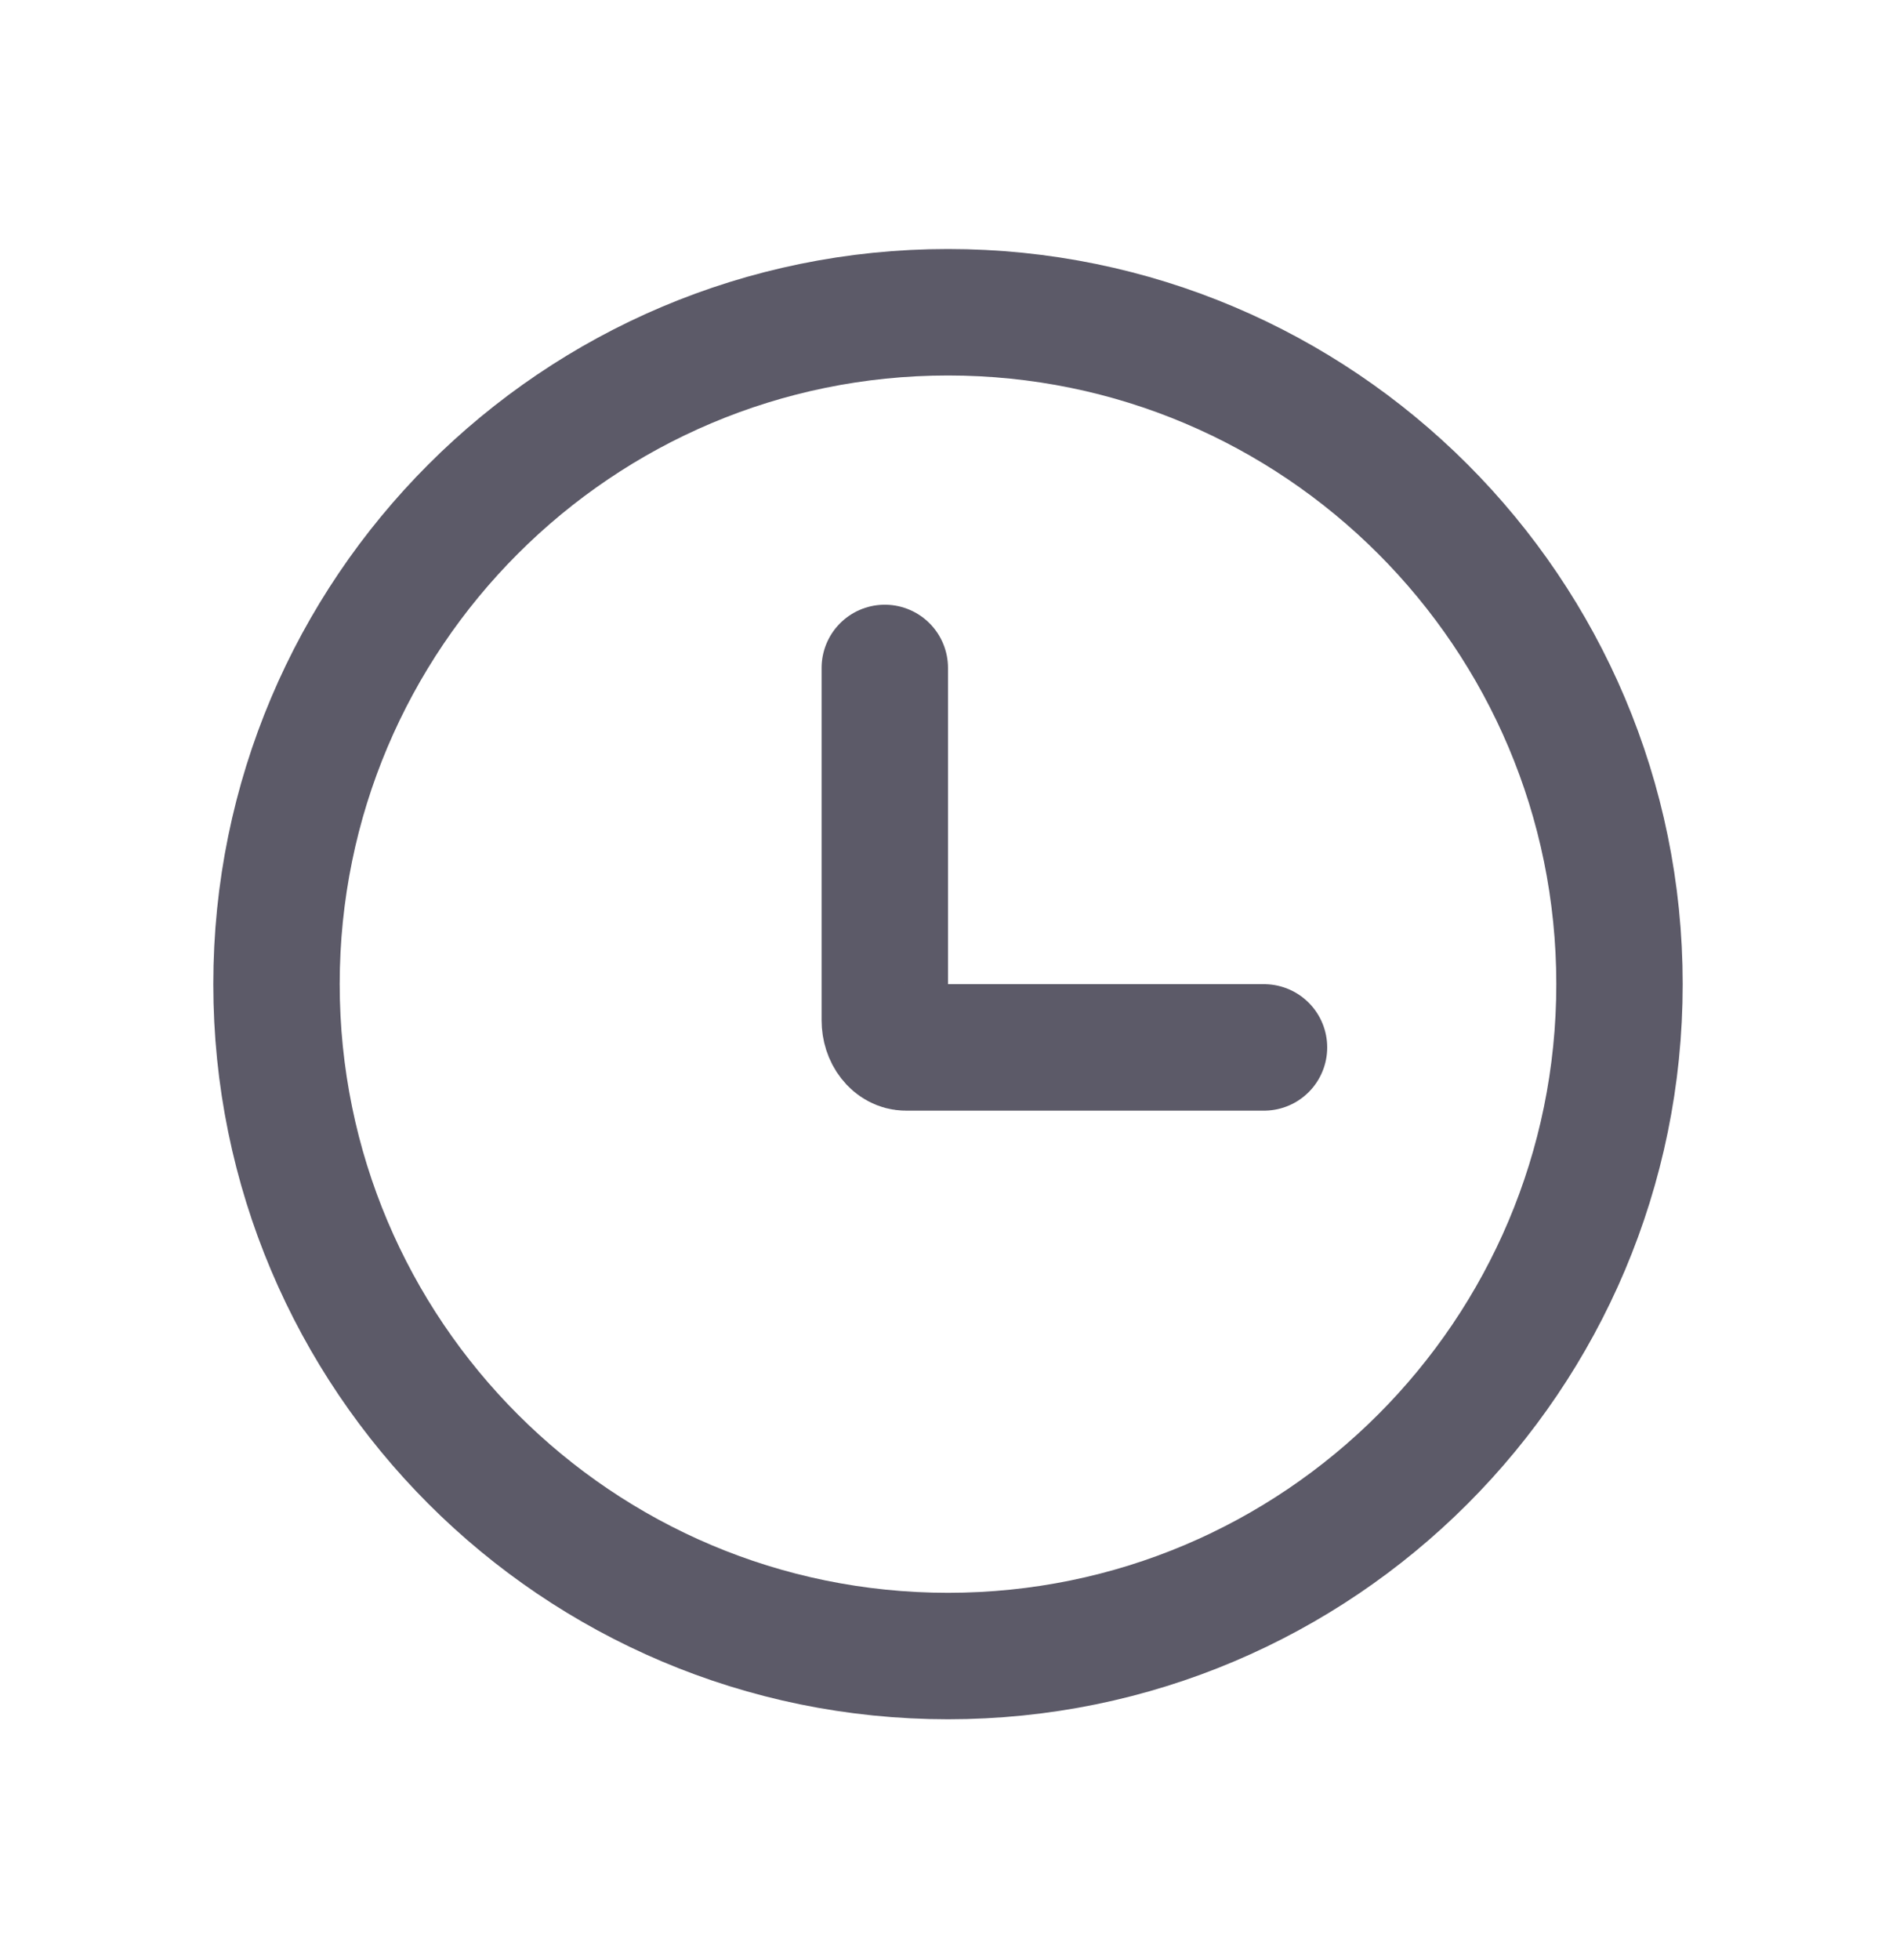
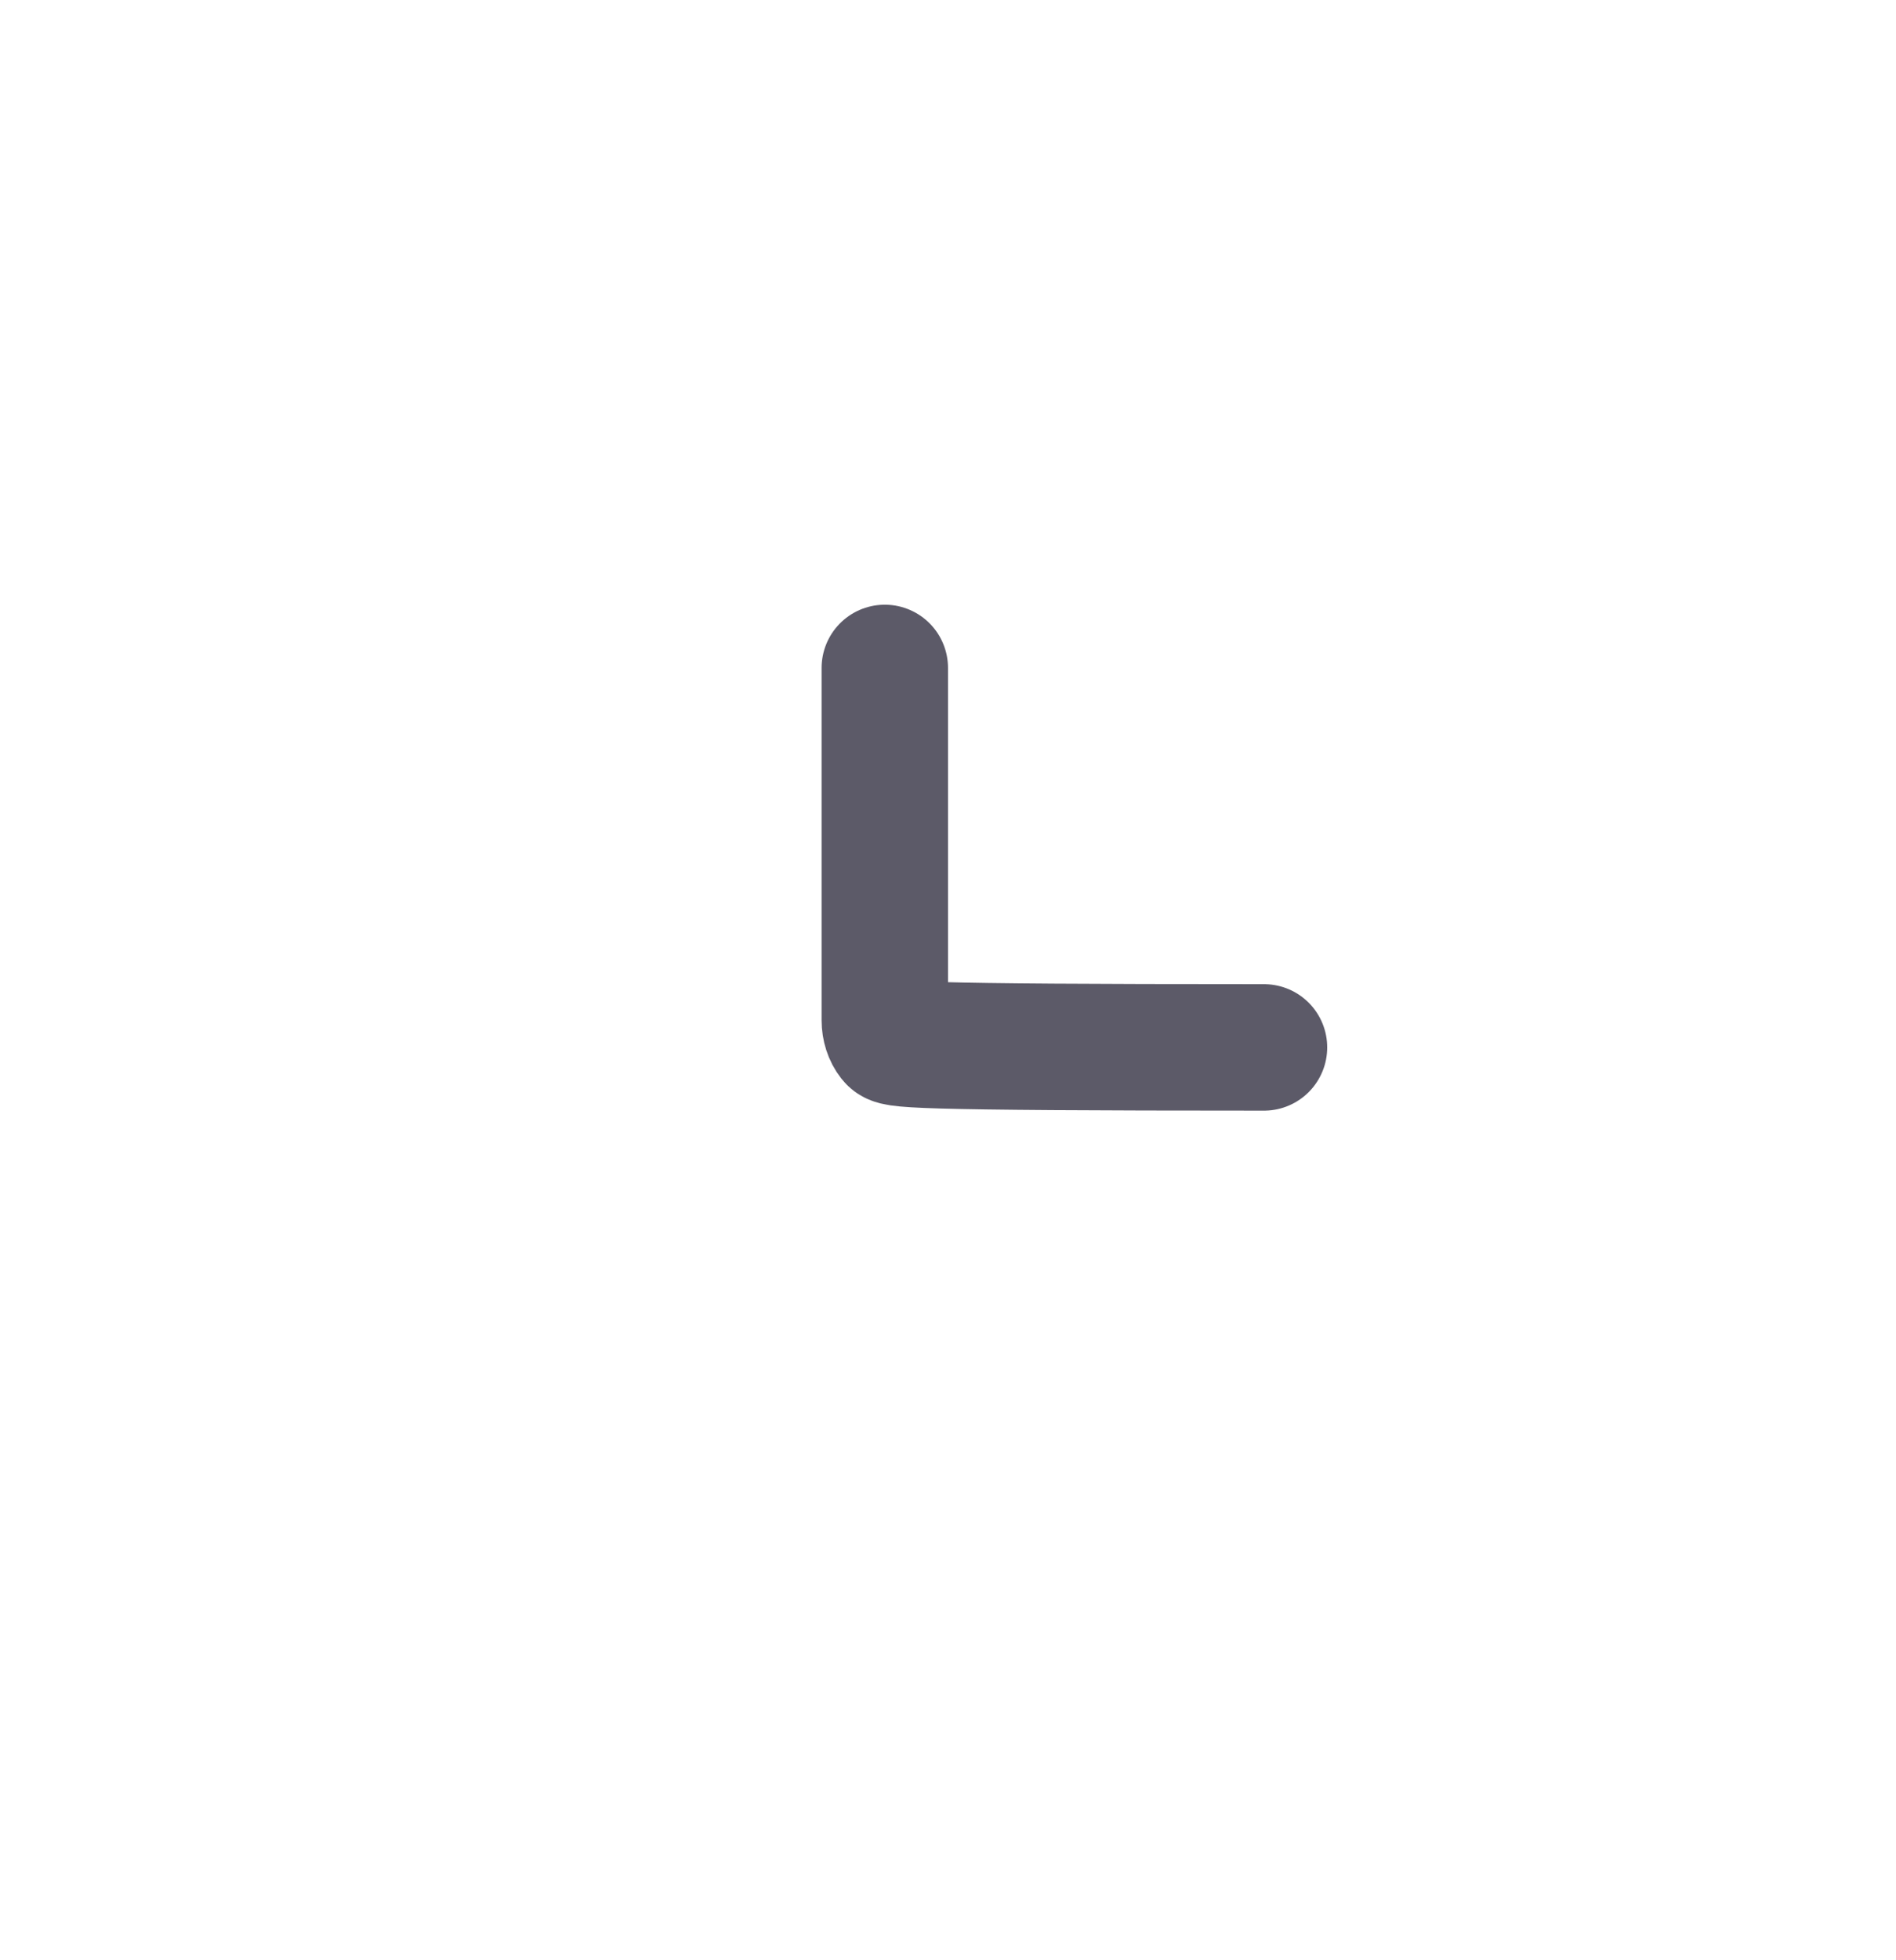
<svg xmlns="http://www.w3.org/2000/svg" width="30" height="31" viewBox="0 0 30 31" fill="none">
-   <path d="M15 26.189C20.868 26.189 25.625 21.431 25.625 15.563C25.625 9.695 20.868 4.938 15 4.938C9.132 4.938 4.375 9.695 4.375 15.563C4.375 21.431 9.132 26.189 15 26.189Z" stroke="#5C5A68" stroke-width="2" />
-   <path d="M20 16.564H14.333C14.245 16.564 14.16 16.518 14.098 16.438C14.035 16.358 14 16.249 14 16.135V10.563" stroke="#5C5A68" stroke-width="2" stroke-linecap="round" />
+   <path d="M20 16.564C14.245 16.564 14.16 16.518 14.098 16.438C14.035 16.358 14 16.249 14 16.135V10.563" stroke="#5C5A68" stroke-width="2" stroke-linecap="round" />
</svg>